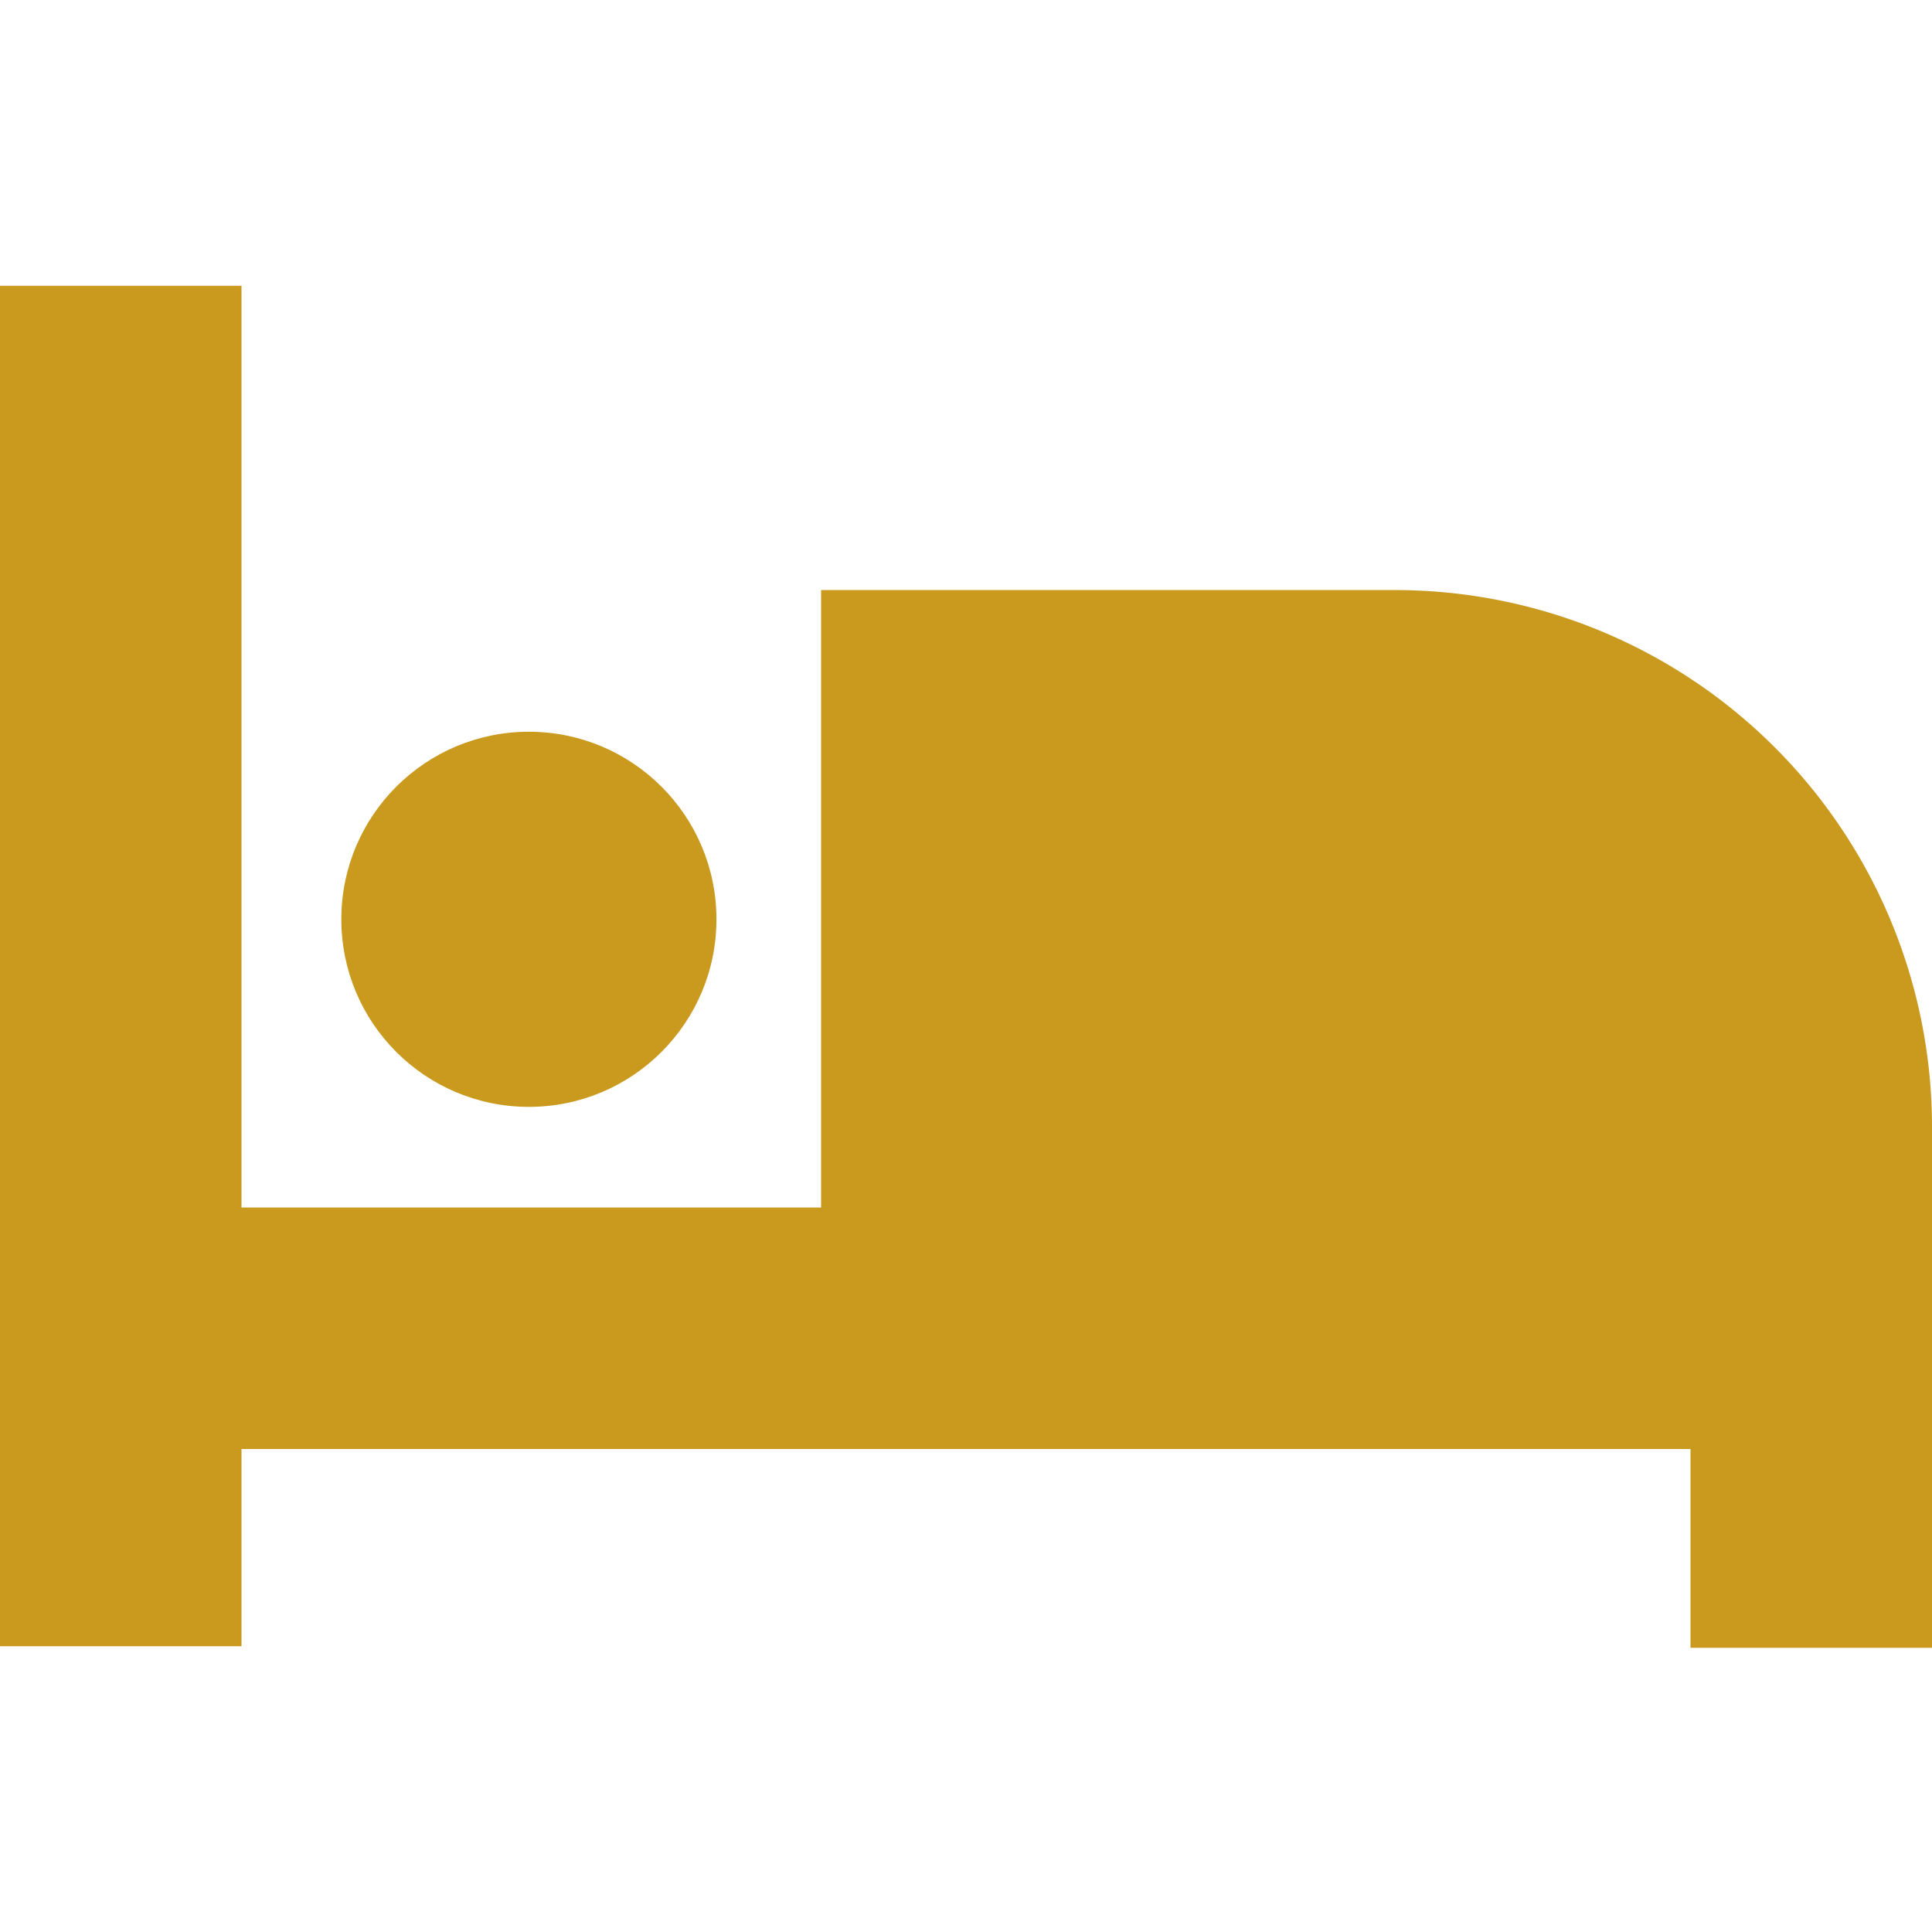
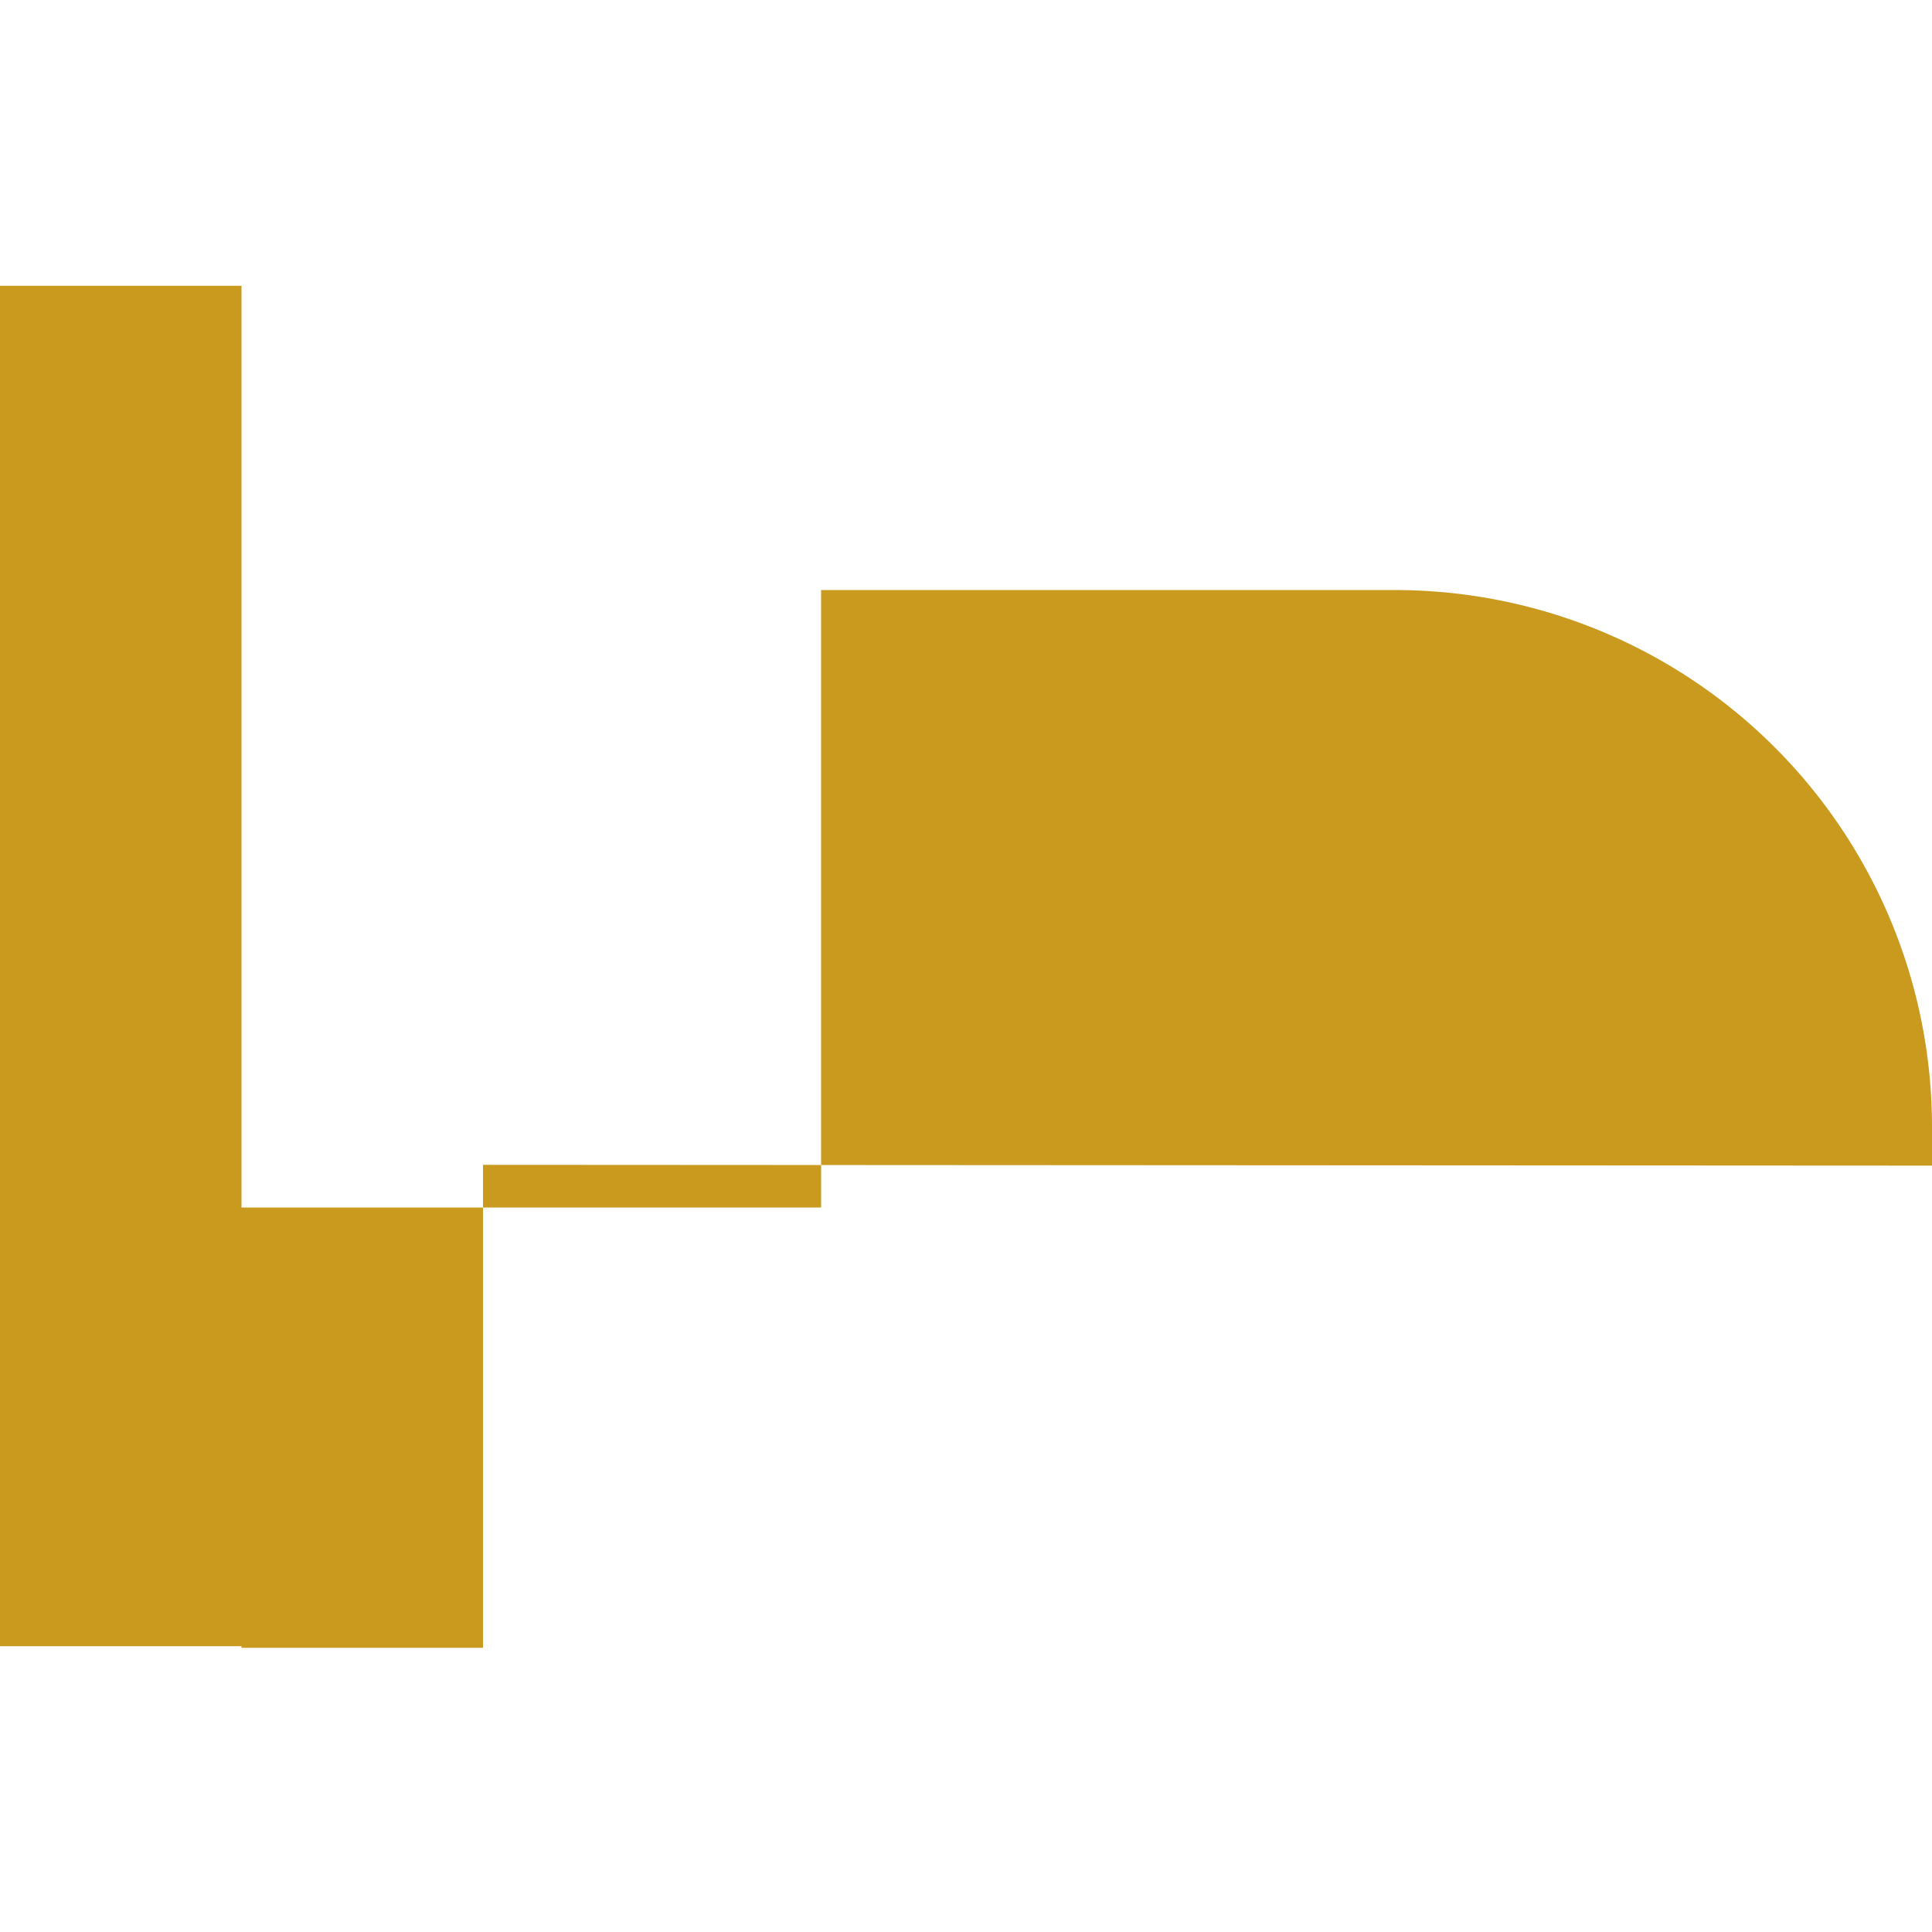
<svg xmlns="http://www.w3.org/2000/svg" id="Layer_1" data-name="Layer 1" viewBox="0 0 24 24">
  <defs>
    <style>.cls-1{fill:#ca9a1f;}</style>
  </defs>
-   <path class="cls-1" d="M24,14.48V14a6.67,6.67,0,0,0-6.67-6.67H10.2V15H3V3.55H0v16.9H3V18H21v2.47h3v-6Z" />
-   <circle class="cls-1" cx="6.57" cy="11.42" r="2.33" />
+   <path class="cls-1" d="M24,14.48V14a6.67,6.67,0,0,0-6.67-6.67H10.2V15H3V3.55H0v16.9H3V18v2.47h3v-6Z" />
</svg>